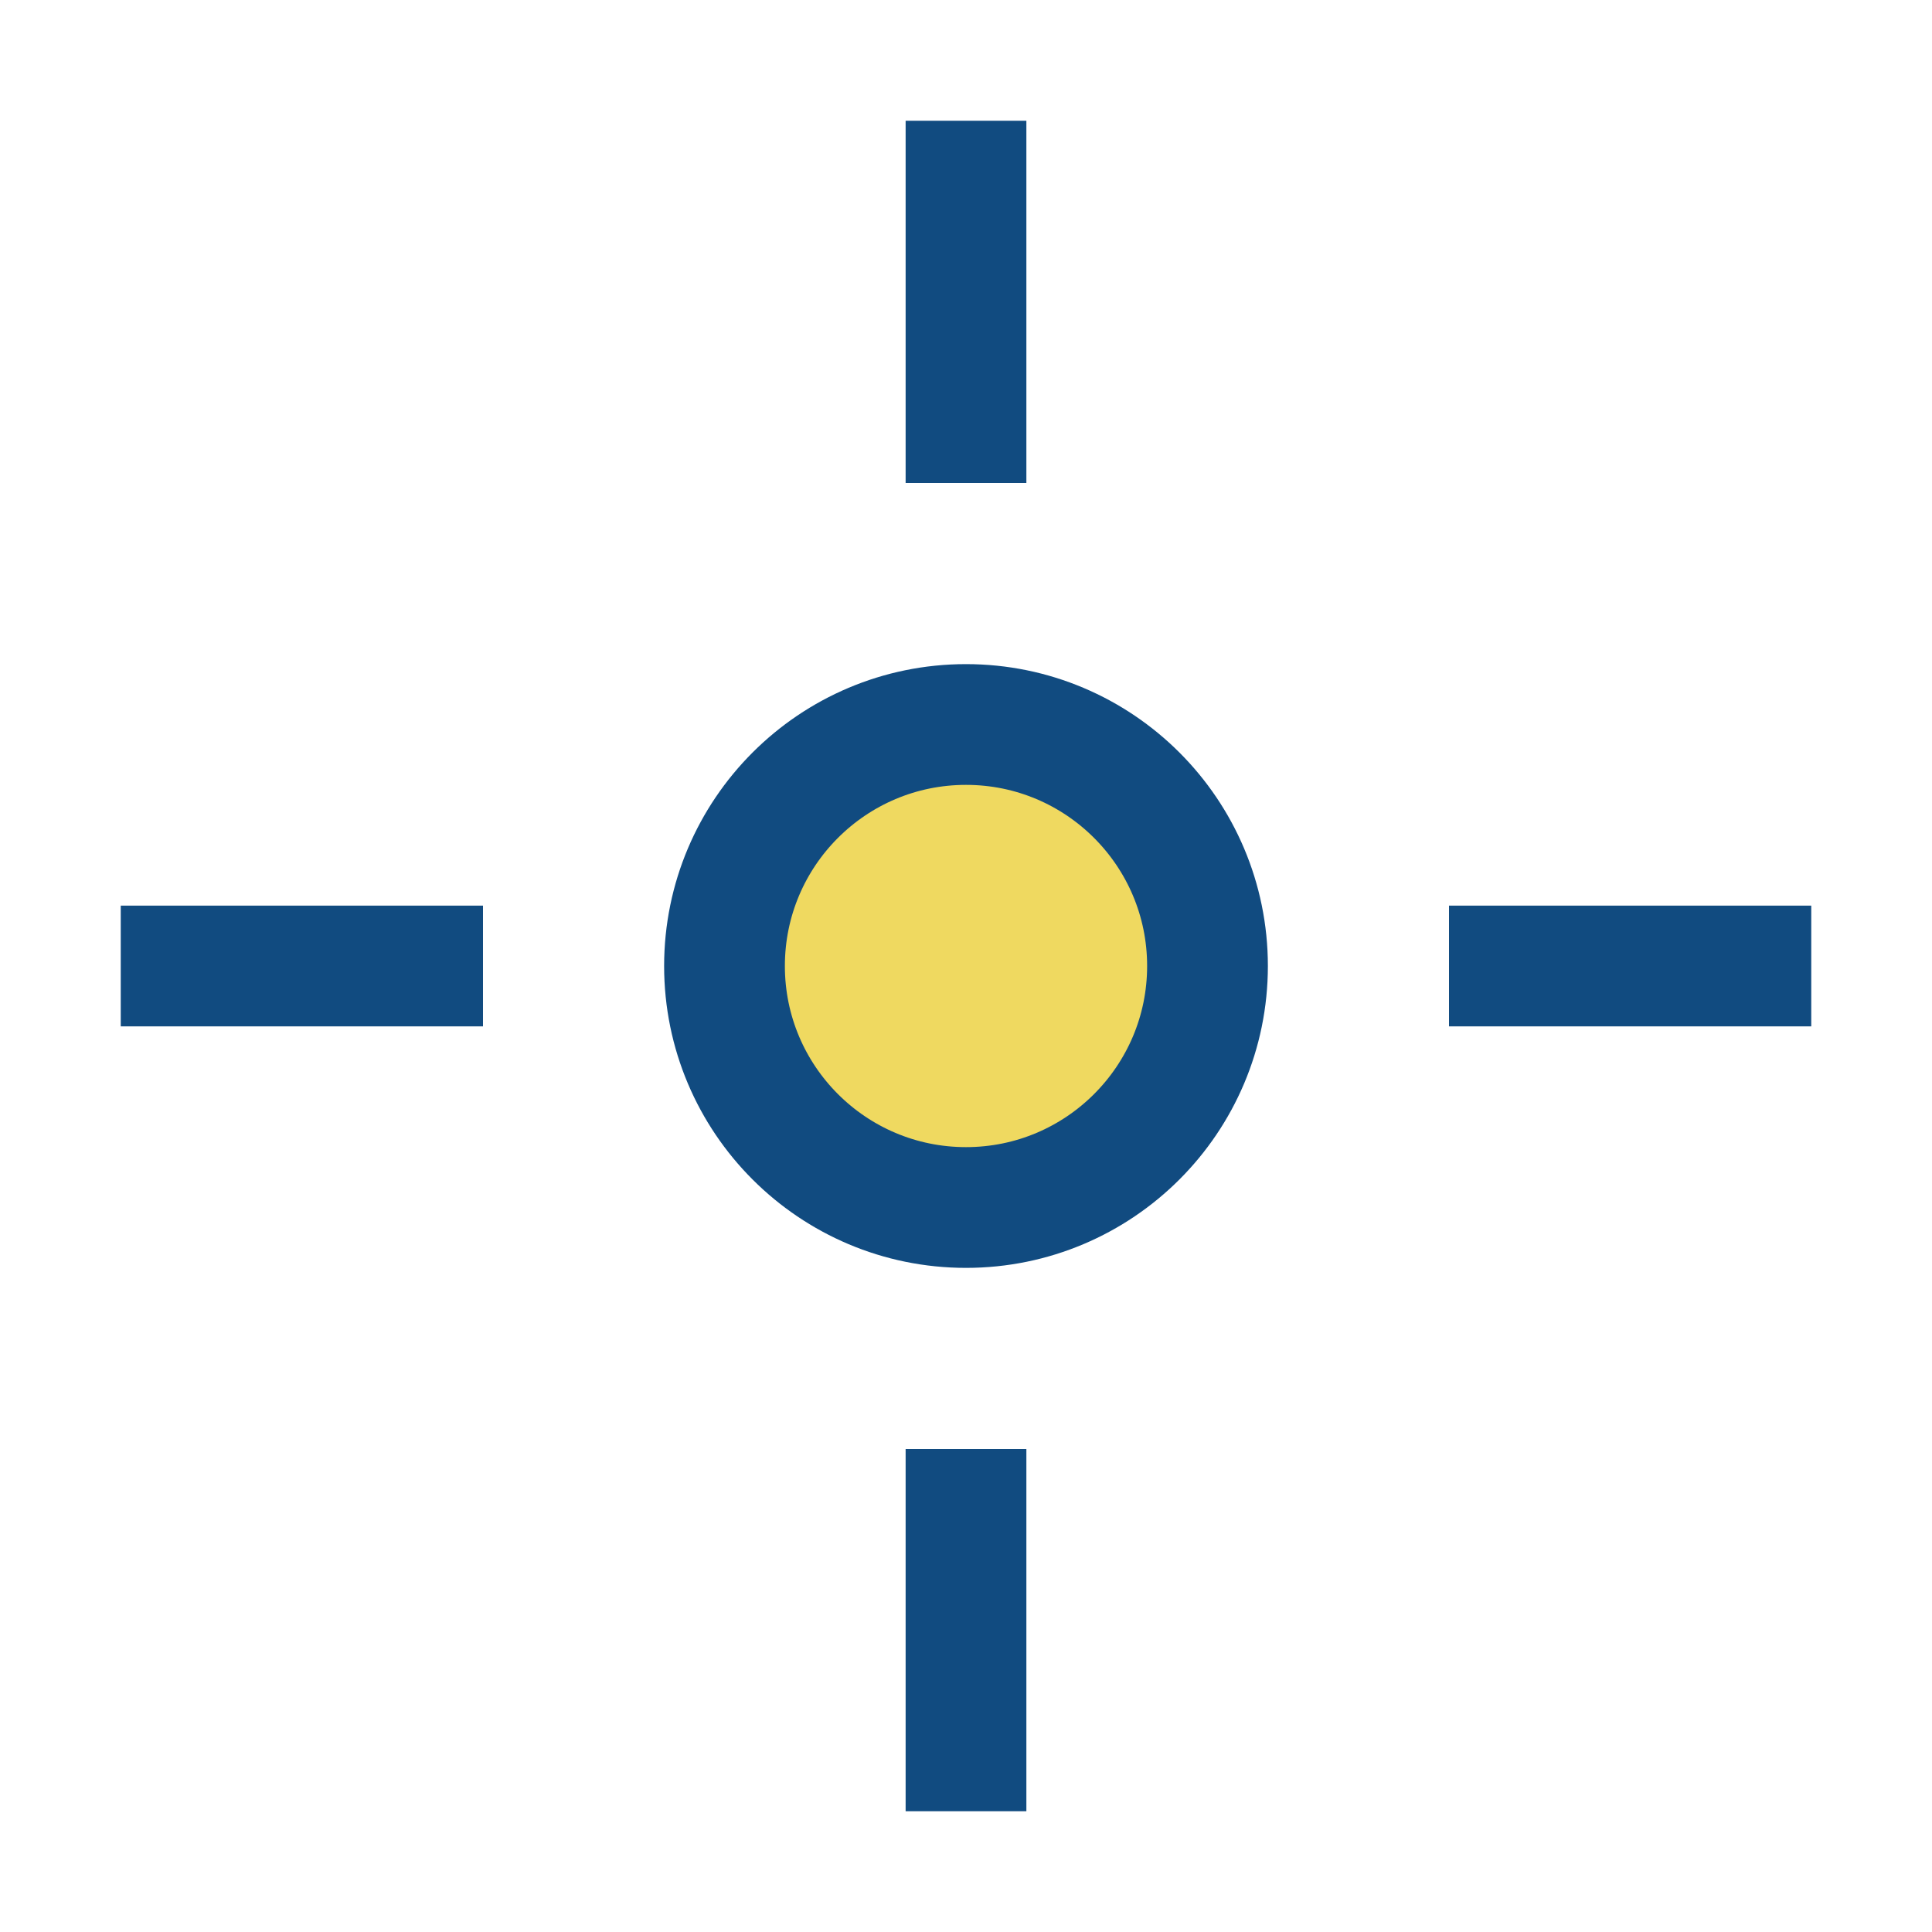
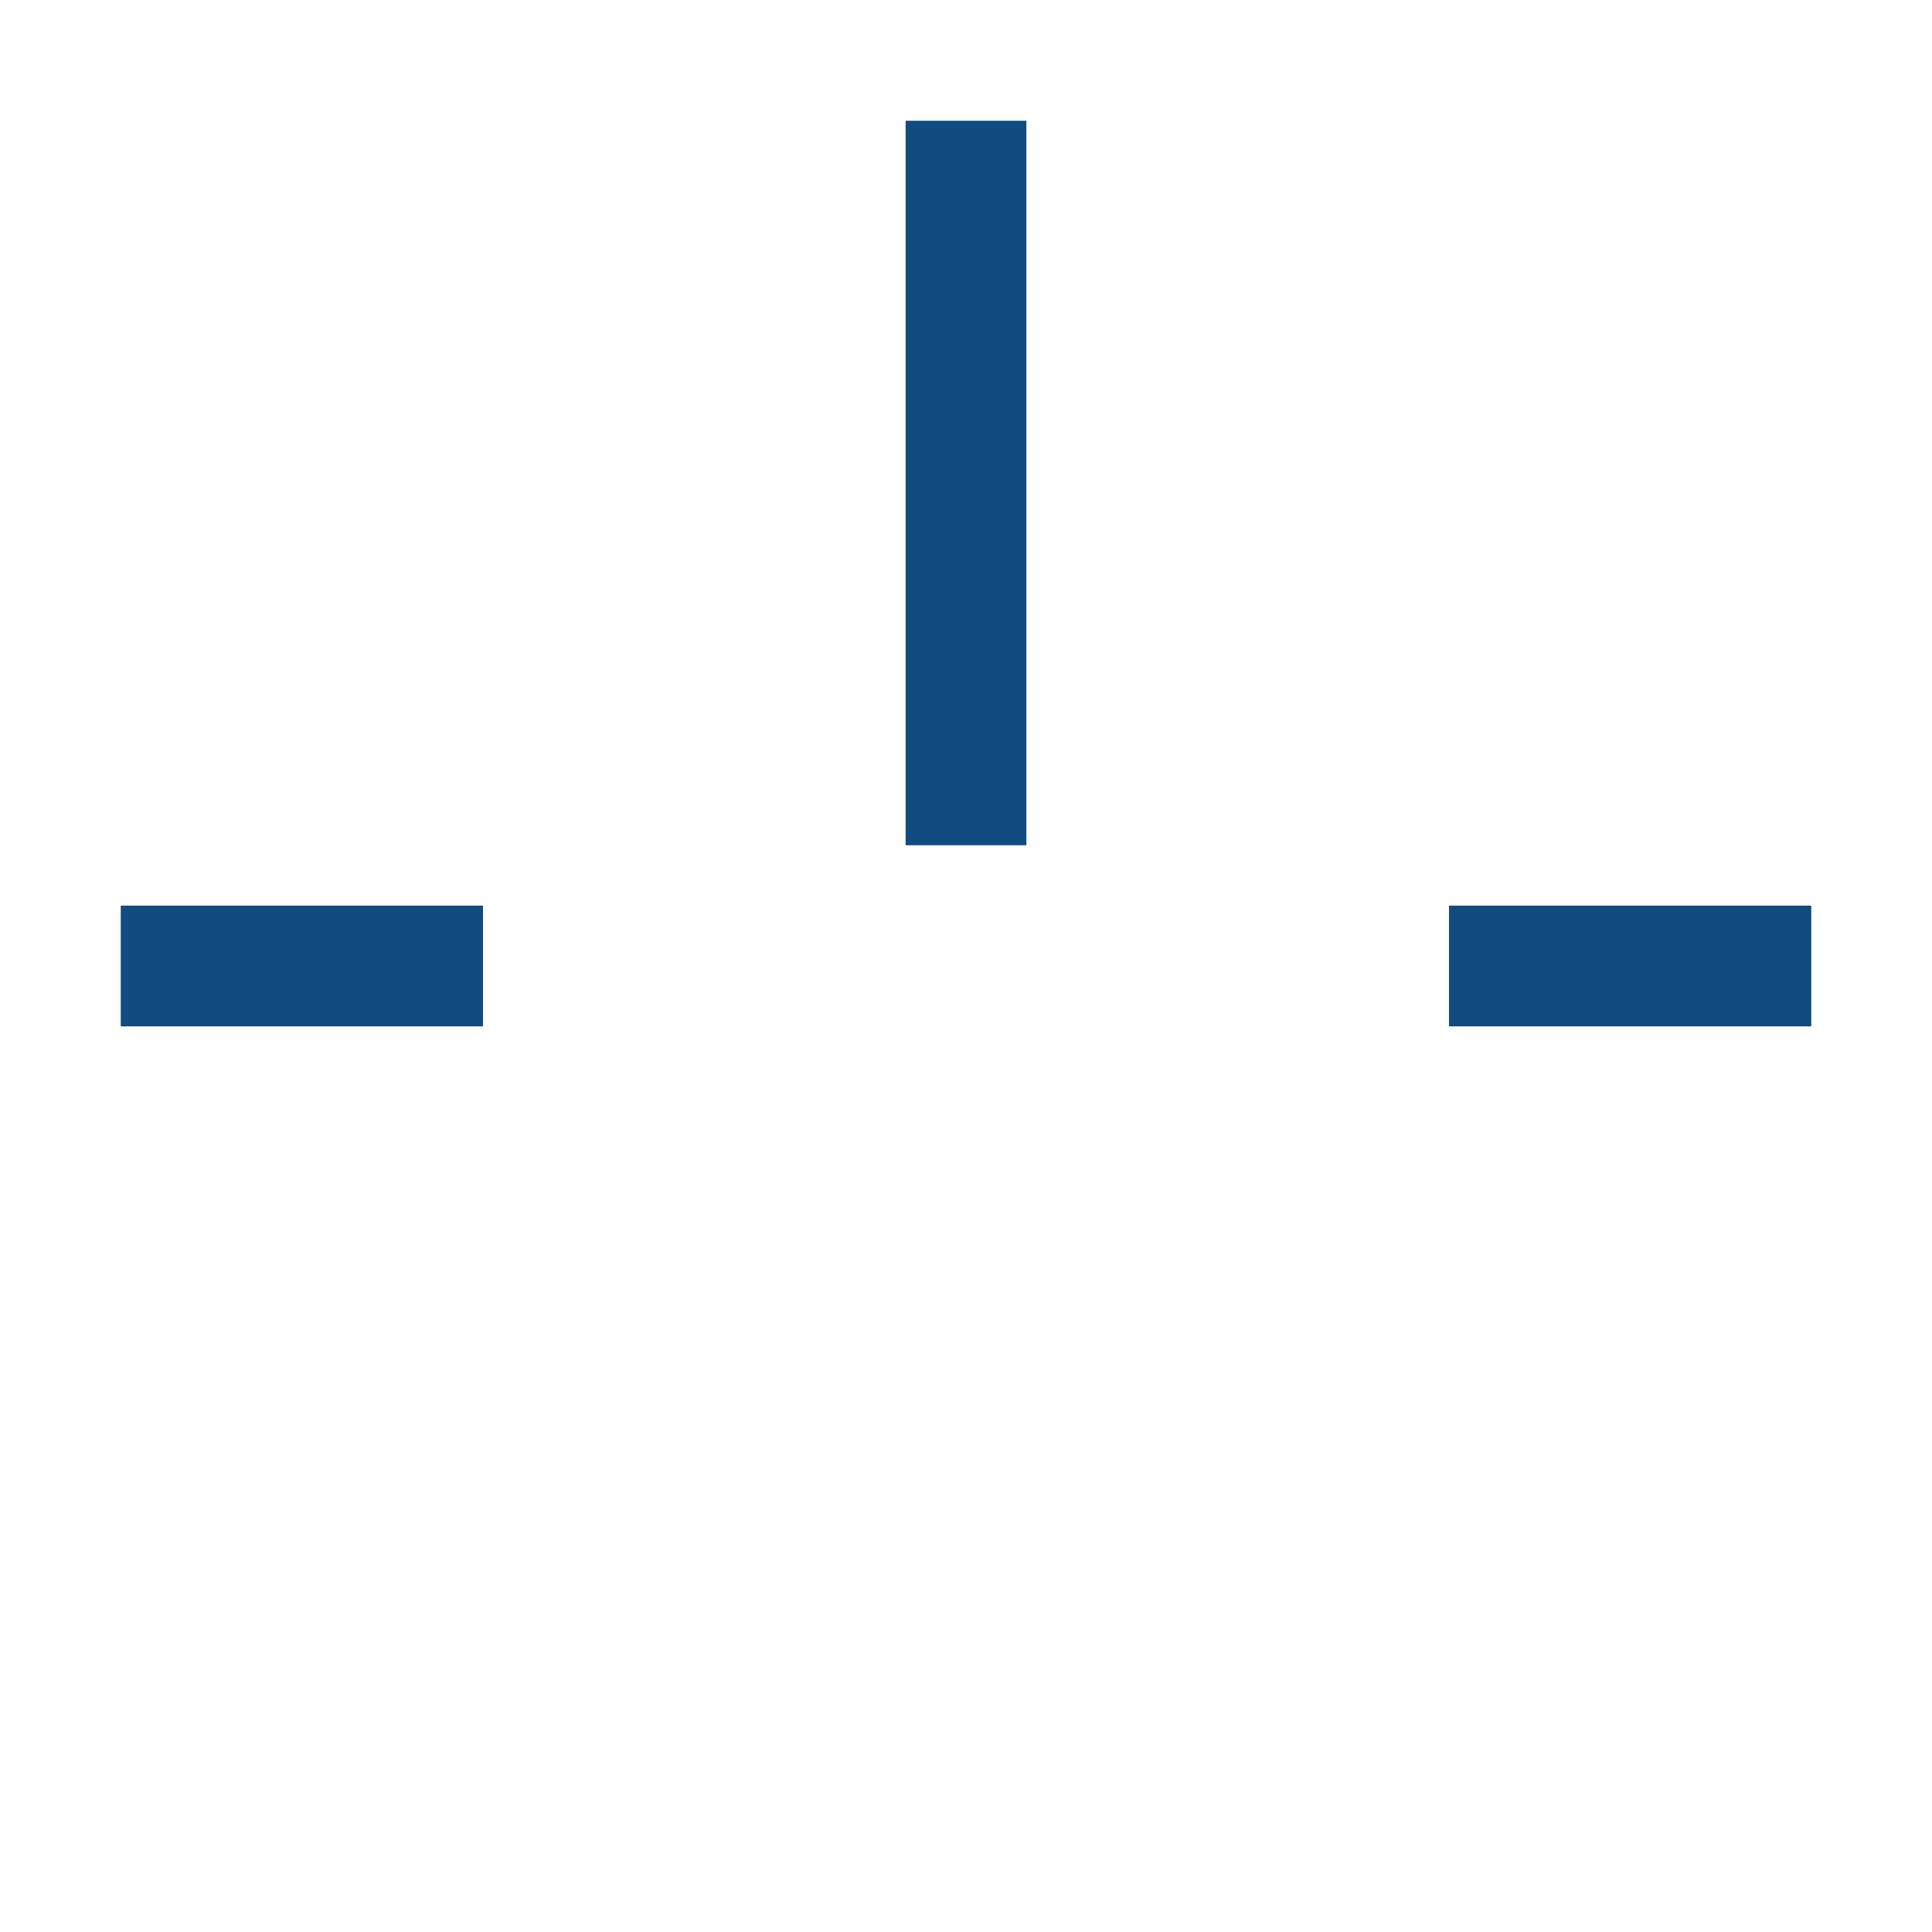
<svg xmlns="http://www.w3.org/2000/svg" width="32" height="32" viewBox="0 0 32 32">
-   <circle cx="16" cy="16" r="4" fill="#EFD960" stroke="#114B80" stroke-width="2" />
-   <path d="M16 2v6M16 24v6M2 16h6M24 16h6" stroke="#114B80" stroke-width="2" />
+   <path d="M16 2v6v6M2 16h6M24 16h6" stroke="#114B80" stroke-width="2" />
</svg>